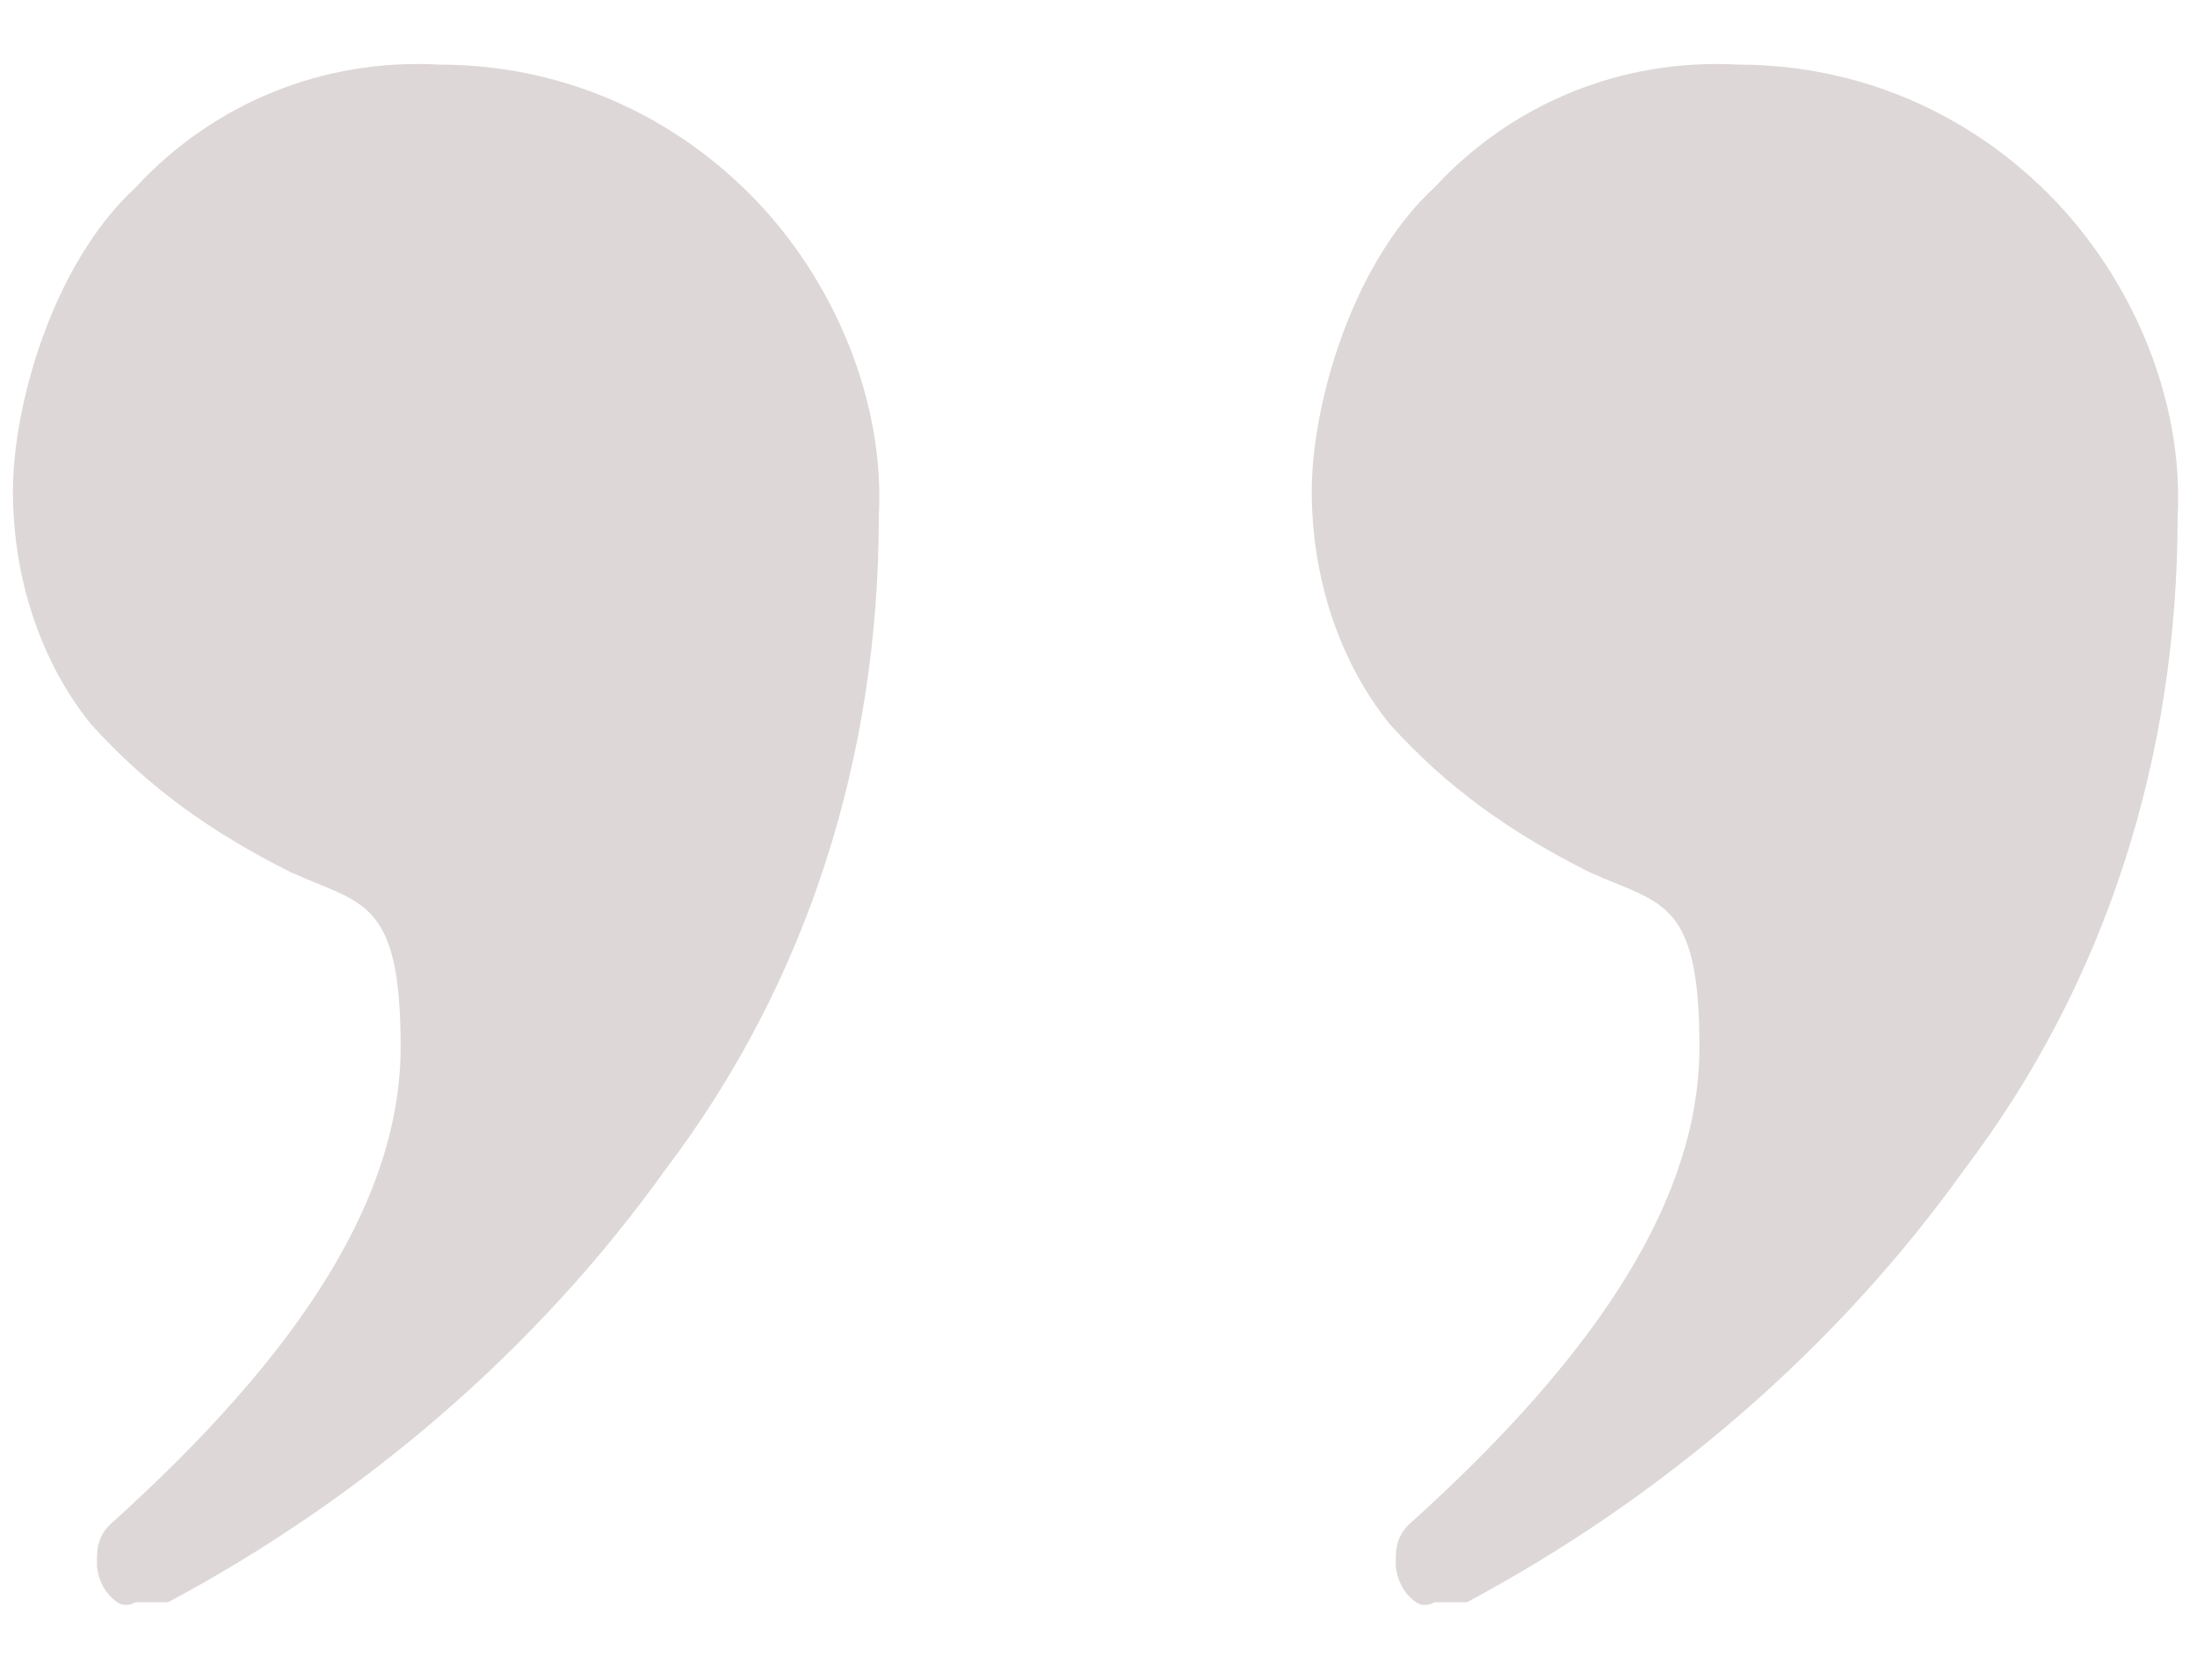
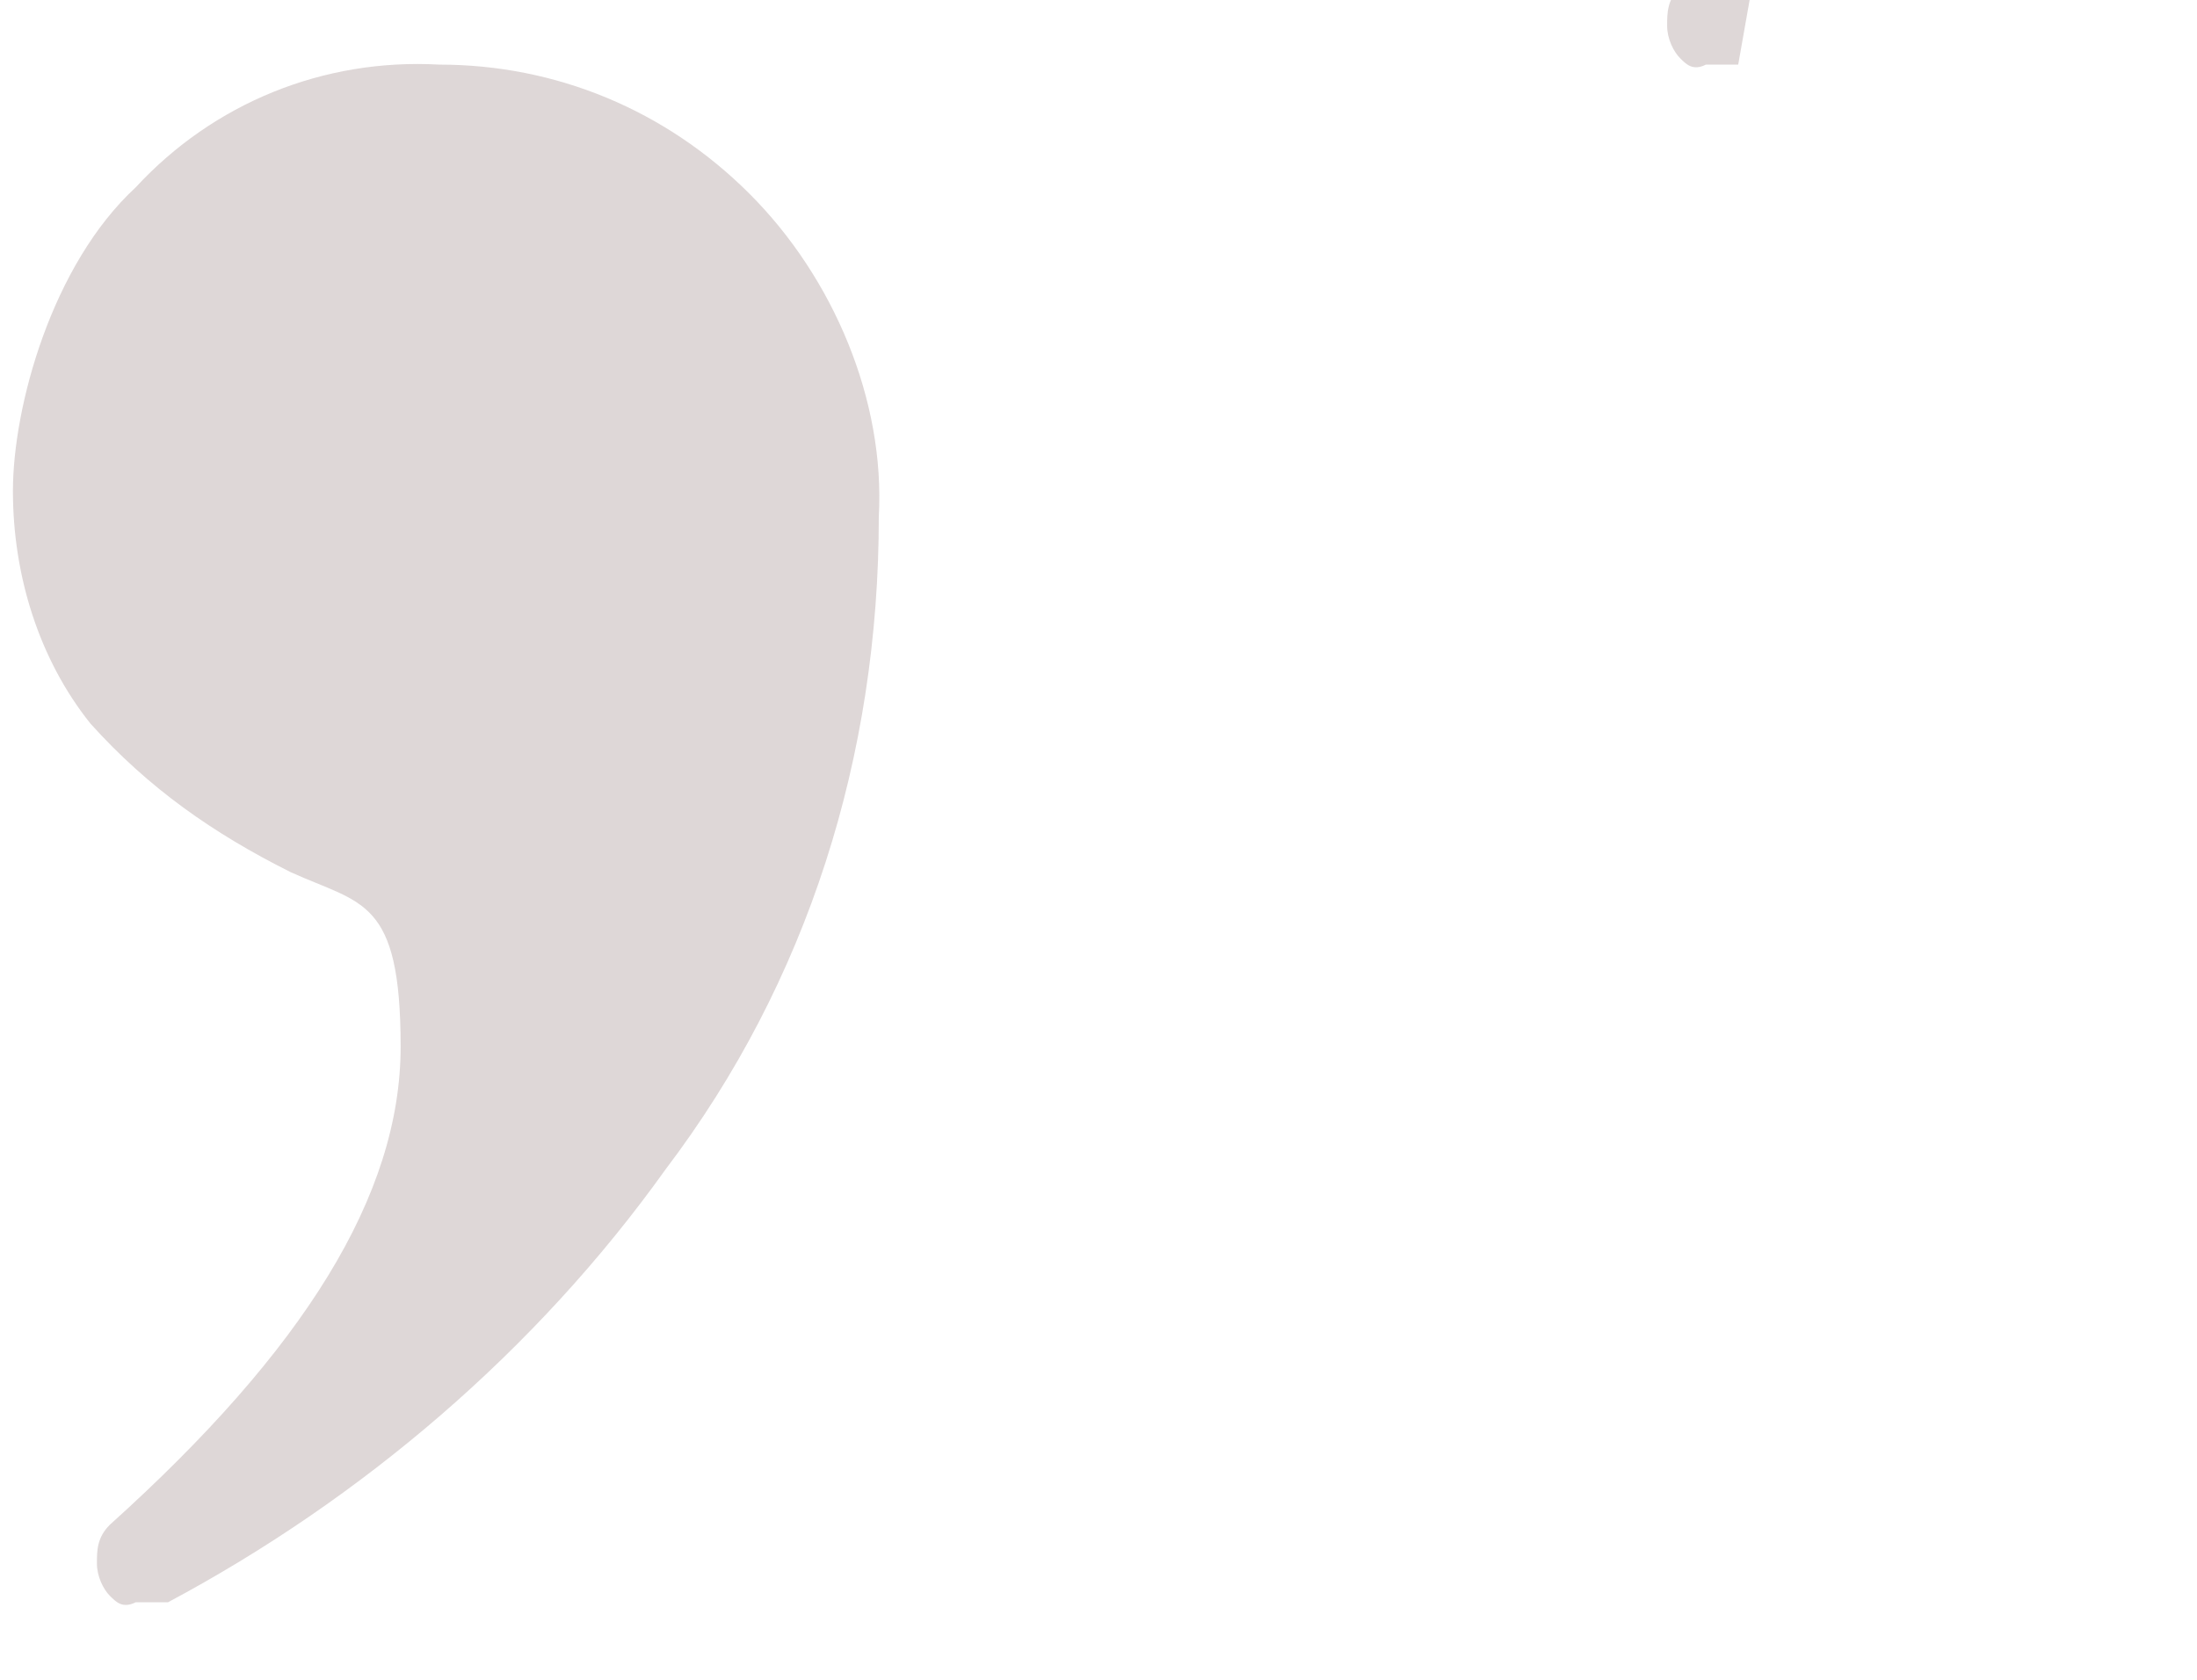
<svg xmlns="http://www.w3.org/2000/svg" id="_レイヤー_1" data-name=" レイヤー 1" version="1.1" viewBox="0 0 34 26">
  <defs>
    <style>
      .cls-1 {
        fill: #ded7d7;
        stroke-width: 0px;
      }
    </style>
  </defs>
-   <path id="_パス_3094" data-name=" パス 3094" class="cls-1" d="M26.9,1c1.8,0,3.5.7,4.8,2,1.3,1.3,2.1,3.2,2,5,0,3.7-1.1,7.2-3.3,10.1-2,2.8-4.7,5.1-7.7,6.7h-.5c-.2.1-.3,0-.4-.1s-.2-.3-.2-.5,0-.4.2-.6c3-2.7,4.5-5.1,4.5-7.4s-.6-2.2-1.7-2.7c-1.2-.6-2.2-1.3-3.1-2.3-.8-1-1.2-2.3-1.2-3.6s.6-3.5,1.9-4.7c1.2-1.3,2.9-2,4.7-1.9ZM6.8,1c1.8,0,3.5.7,4.8,2,1.3,1.3,2.1,3.2,2,5,0,3.7-1.1,7.2-3.3,10.1-2,2.8-4.7,5.1-7.7,6.7h-.5c-.2.1-.3,0-.4-.1s-.2-.3-.2-.5,0-.4.2-.6c3-2.7,4.5-5.1,4.5-7.4s-.6-2.2-1.7-2.7c-1.2-.6-2.2-1.3-3.1-2.3-.8-1-1.2-2.3-1.2-3.6s.6-3.5,1.9-4.7c1.2-1.3,2.9-2,4.7-1.9Z" />
+   <path id="_パス_3094" data-name=" パス 3094" class="cls-1" d="M26.9,1h-.5c-.2.1-.3,0-.4-.1s-.2-.3-.2-.5,0-.4.2-.6c3-2.7,4.5-5.1,4.5-7.4s-.6-2.2-1.7-2.7c-1.2-.6-2.2-1.3-3.1-2.3-.8-1-1.2-2.3-1.2-3.6s.6-3.5,1.9-4.7c1.2-1.3,2.9-2,4.7-1.9ZM6.8,1c1.8,0,3.5.7,4.8,2,1.3,1.3,2.1,3.2,2,5,0,3.7-1.1,7.2-3.3,10.1-2,2.8-4.7,5.1-7.7,6.7h-.5c-.2.1-.3,0-.4-.1s-.2-.3-.2-.5,0-.4.2-.6c3-2.7,4.5-5.1,4.5-7.4s-.6-2.2-1.7-2.7c-1.2-.6-2.2-1.3-3.1-2.3-.8-1-1.2-2.3-1.2-3.6s.6-3.5,1.9-4.7c1.2-1.3,2.9-2,4.7-1.9Z" />
</svg>